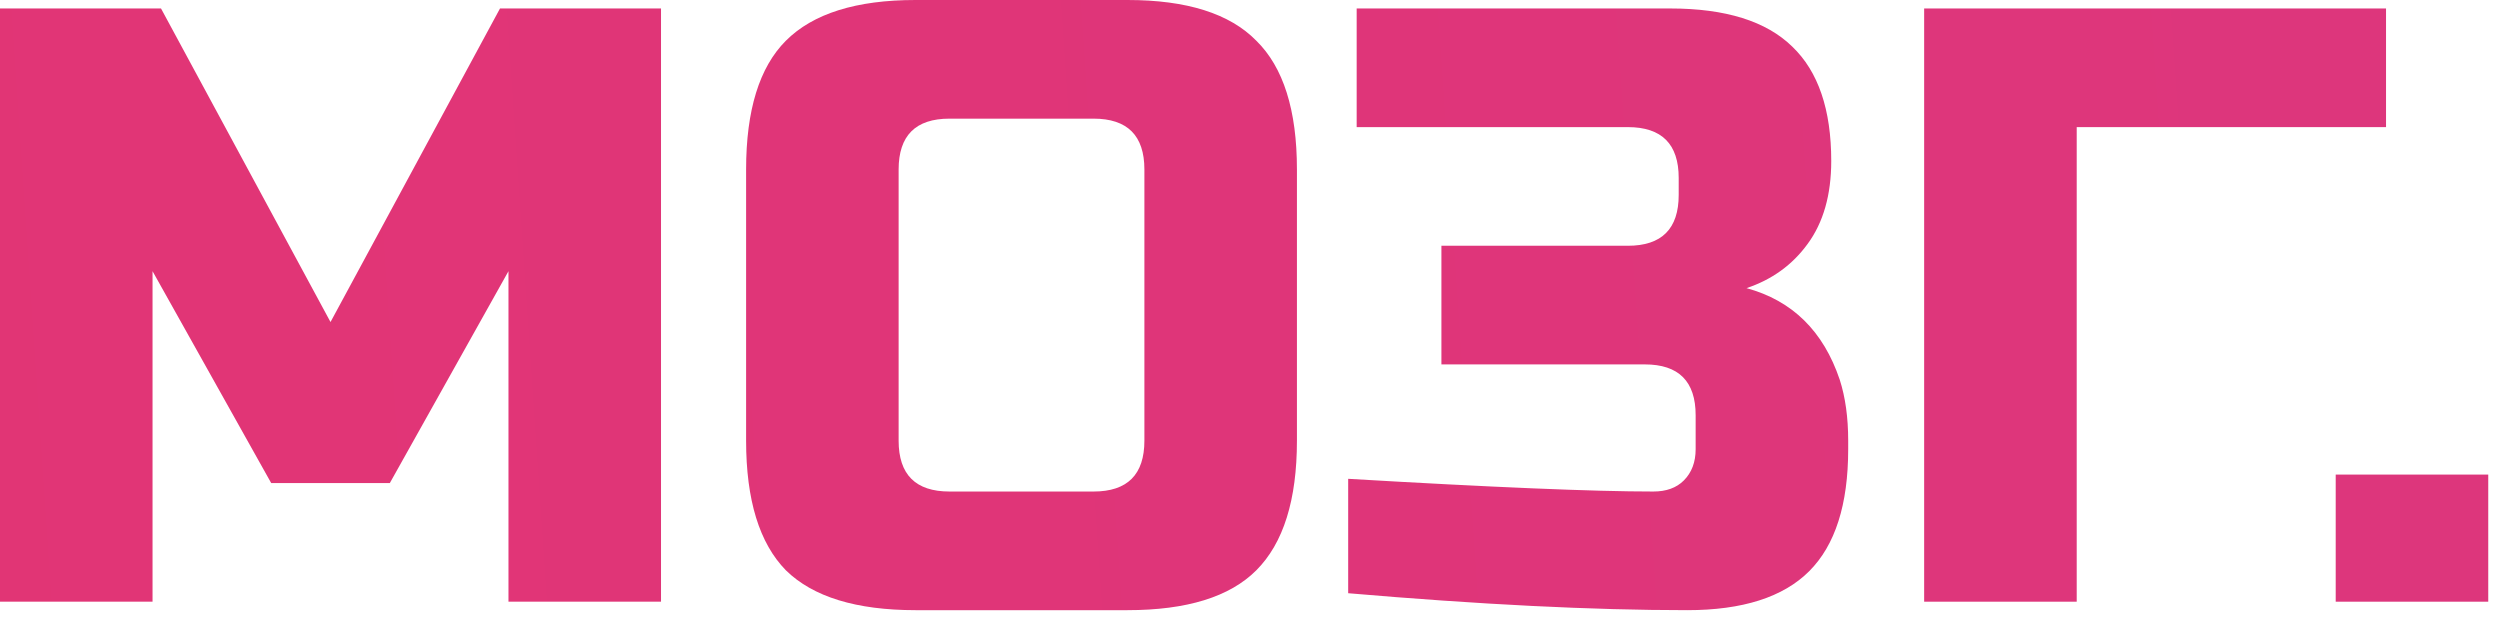
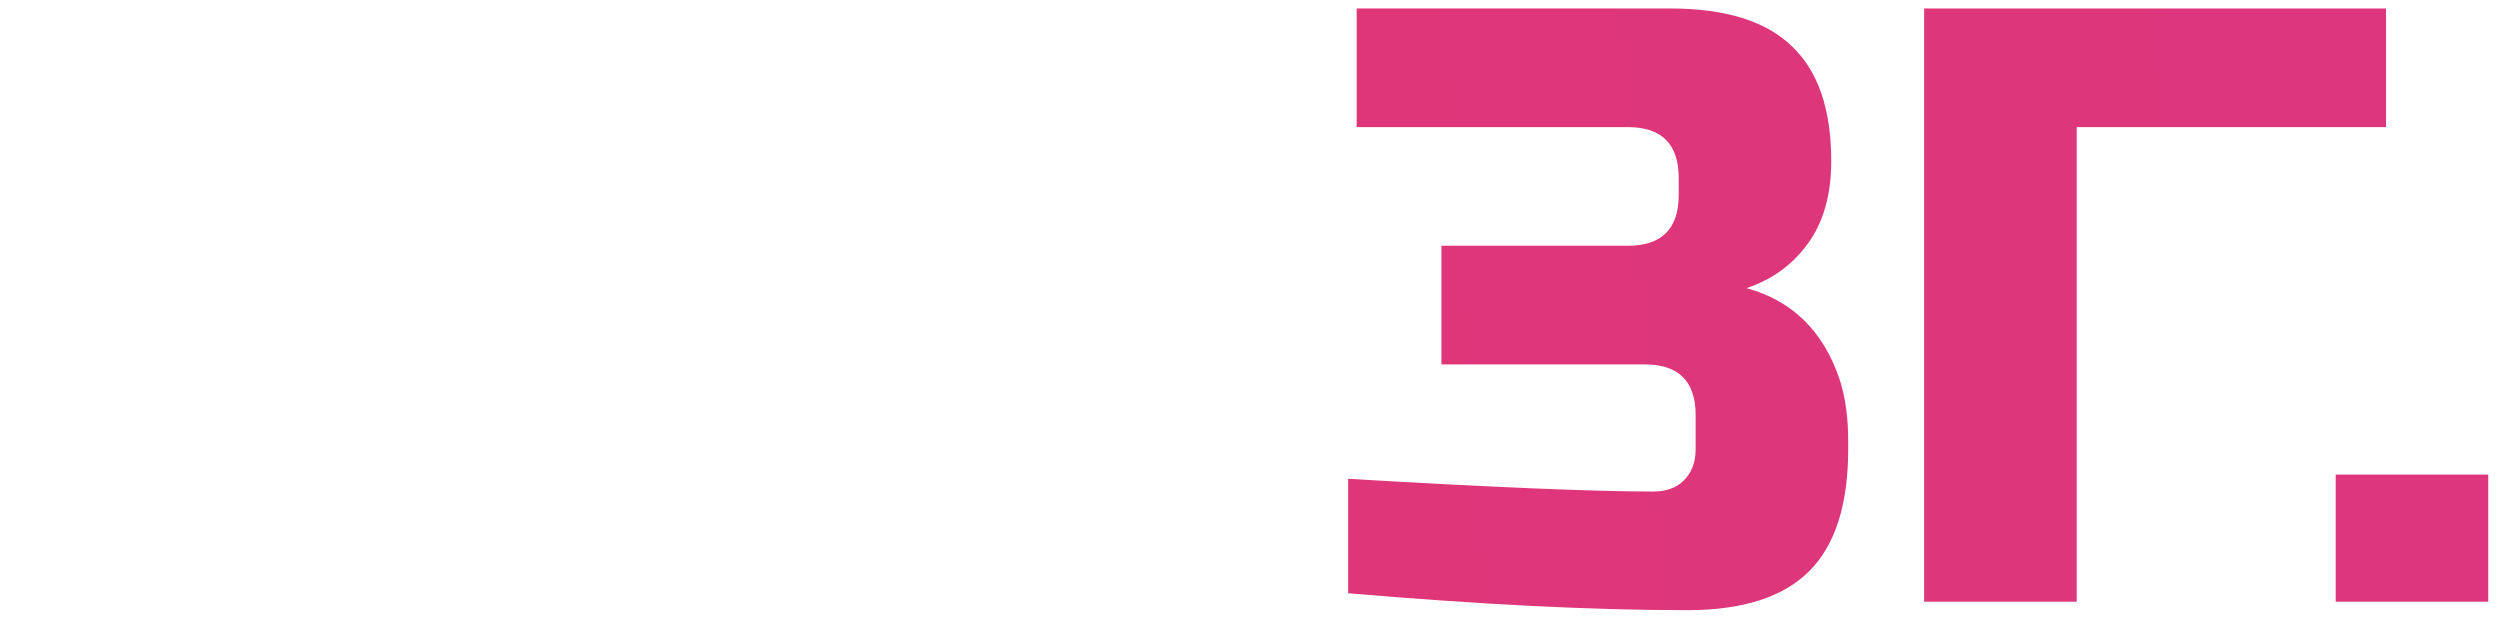
<svg xmlns="http://www.w3.org/2000/svg" width="177" height="44" viewBox="0 0 177 44" fill="none">
-   <path d="M36 19.2L27.6 34.2H19.2L10.8 19.2V42.6H0L0 0.6H11.4L23.4 22.8L35.4 0.6H46.8V42.6H36V19.2Z" fill="url(#paint0_linear)" />
-   <path d="M81.023 12C81.023 9.6 79.823 8.4 77.424 8.4H67.224C64.823 8.4 63.623 9.6 63.623 12V31.2C63.623 33.6 64.823 34.8 67.224 34.8H77.424C79.823 34.8 81.023 33.6 81.023 31.2V12ZM91.823 31.2C91.823 35.4 90.864 38.46 88.944 40.38C87.064 42.26 84.023 43.2 79.823 43.2H64.823C60.623 43.2 57.563 42.26 55.643 40.38C53.763 38.46 52.824 35.4 52.824 31.2V12C52.824 7.8 53.763 4.76 55.643 2.88C57.563 0.96 60.623 0 64.823 0L79.823 0C84.023 0 87.064 0.96 88.944 2.88C90.864 4.76 91.823 7.8 91.823 12V31.2Z" fill="url(#paint1_linear)" />
  <path d="M95.451 33.9C105.652 34.5 112.852 34.8 117.052 34.8C117.972 34.8 118.692 34.54 119.212 34.02C119.772 33.46 120.052 32.72 120.052 31.8V29.4C120.052 27 118.852 25.8 116.452 25.8H102.052V17.4H115.252C117.652 17.4 118.852 16.2 118.852 13.8V12.6C118.852 10.2 117.652 9 115.252 9H96.052V0.6L118.252 0.6C122.172 0.6 125.052 1.5 126.892 3.3C128.732 5.06 129.652 7.76 129.652 11.4C129.652 13.8 129.092 15.76 127.972 17.28C126.892 18.76 125.452 19.8 123.652 20.4C126.892 21.28 129.092 23.44 130.252 26.88C130.652 28.12 130.852 29.56 130.852 31.2V31.8C130.852 35.72 129.932 38.6 128.092 40.44C126.252 42.28 123.372 43.2 119.452 43.2C112.772 43.2 104.772 42.8 95.451 42V33.9Z" fill="url(#paint2_linear)" />
  <path d="M147.031 42.6H136.23V0.6L168.931 0.6V9H147.031V42.6Z" fill="url(#paint3_linear)" />
  <path d="M165.368 33.6H176.168V42.6H165.368V33.6Z" fill="url(#paint4_linear)" />
  <defs>
    <linearGradient id="paint0_linear" x1="-56.909" y1="80.258" x2="294.944" y2="56.361" gradientUnits="userSpaceOnUse">
      <stop stop-color="#E33573" />
      <stop offset="1" stop-color="#DA3681" />
    </linearGradient>
    <linearGradient id="paint1_linear" x1="-56.909" y1="80.258" x2="294.944" y2="56.361" gradientUnits="userSpaceOnUse">
      <stop stop-color="#E33573" />
      <stop offset="1" stop-color="#DA3681" />
    </linearGradient>
    <linearGradient id="paint2_linear" x1="-56.909" y1="80.258" x2="294.944" y2="56.361" gradientUnits="userSpaceOnUse">
      <stop stop-color="#E33573" />
      <stop offset="1" stop-color="#DA3681" />
    </linearGradient>
    <linearGradient id="paint3_linear" x1="-56.909" y1="80.258" x2="294.944" y2="56.361" gradientUnits="userSpaceOnUse">
      <stop stop-color="#E33573" />
      <stop offset="1" stop-color="#DA3681" />
    </linearGradient>
    <linearGradient id="paint4_linear" x1="-56.909" y1="80.258" x2="294.944" y2="56.361" gradientUnits="userSpaceOnUse">
      <stop stop-color="#E33573" />
      <stop offset="1" stop-color="#DA3681" />
    </linearGradient>
  </defs>
</svg>